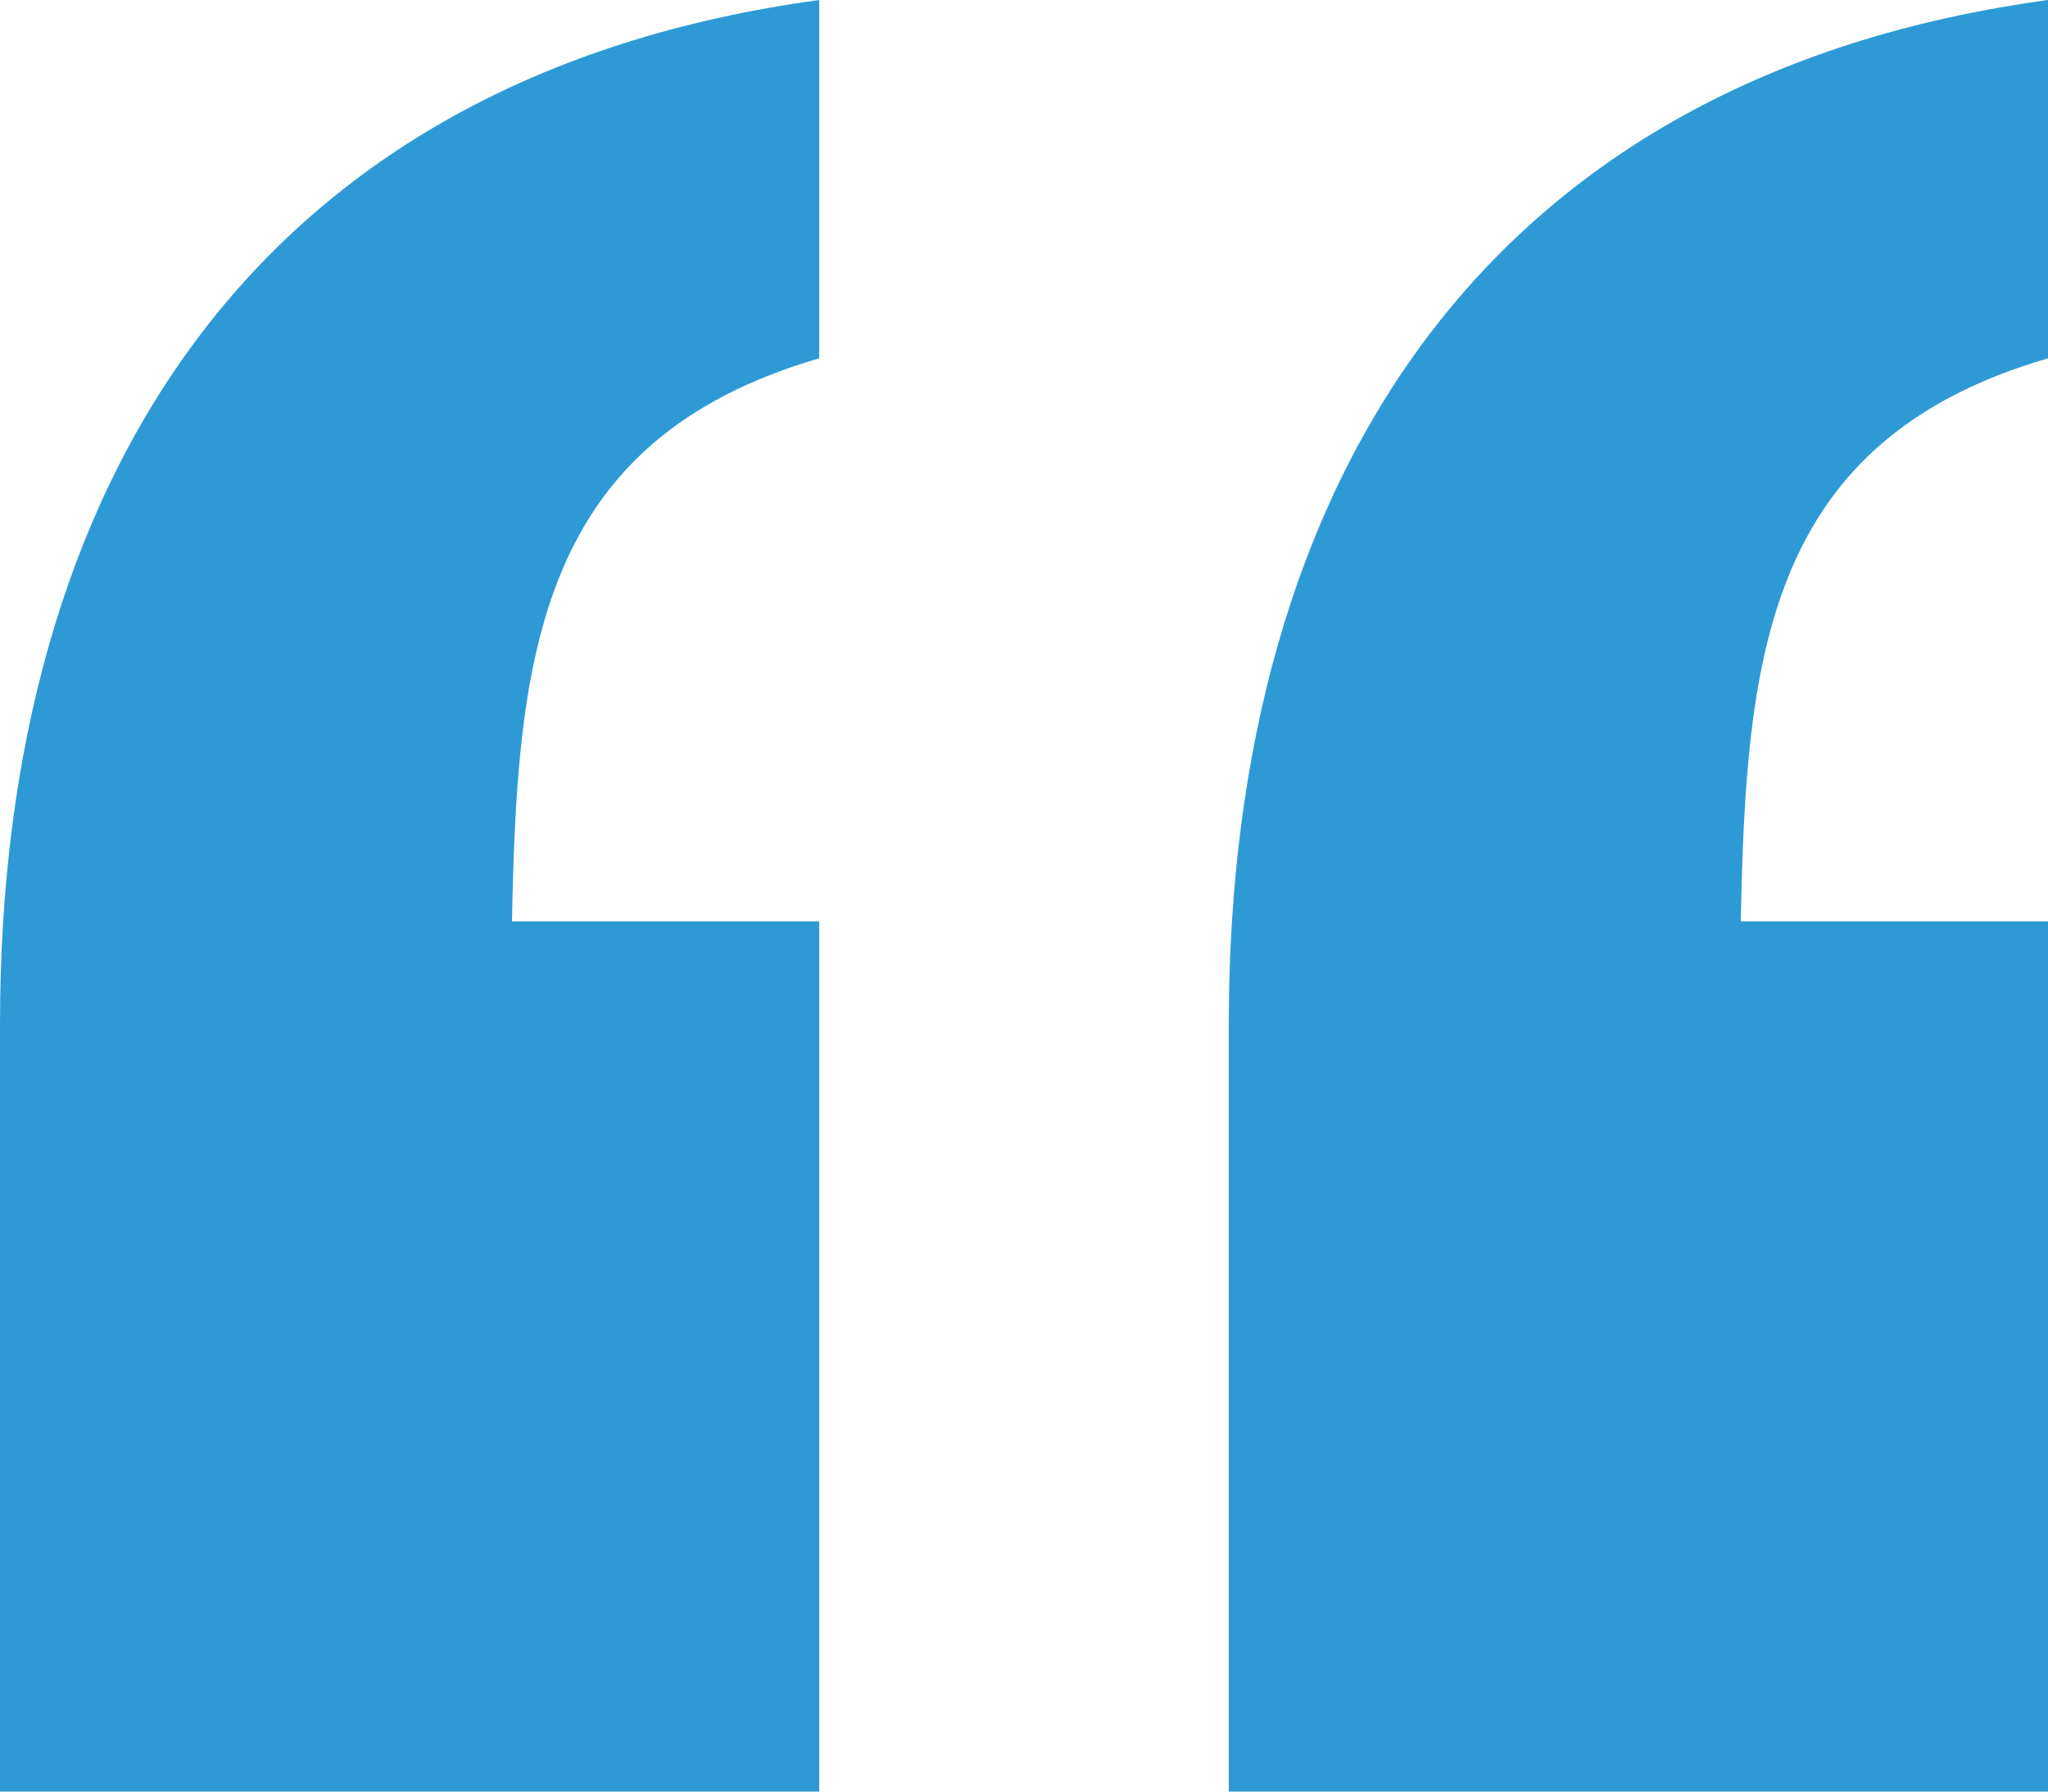
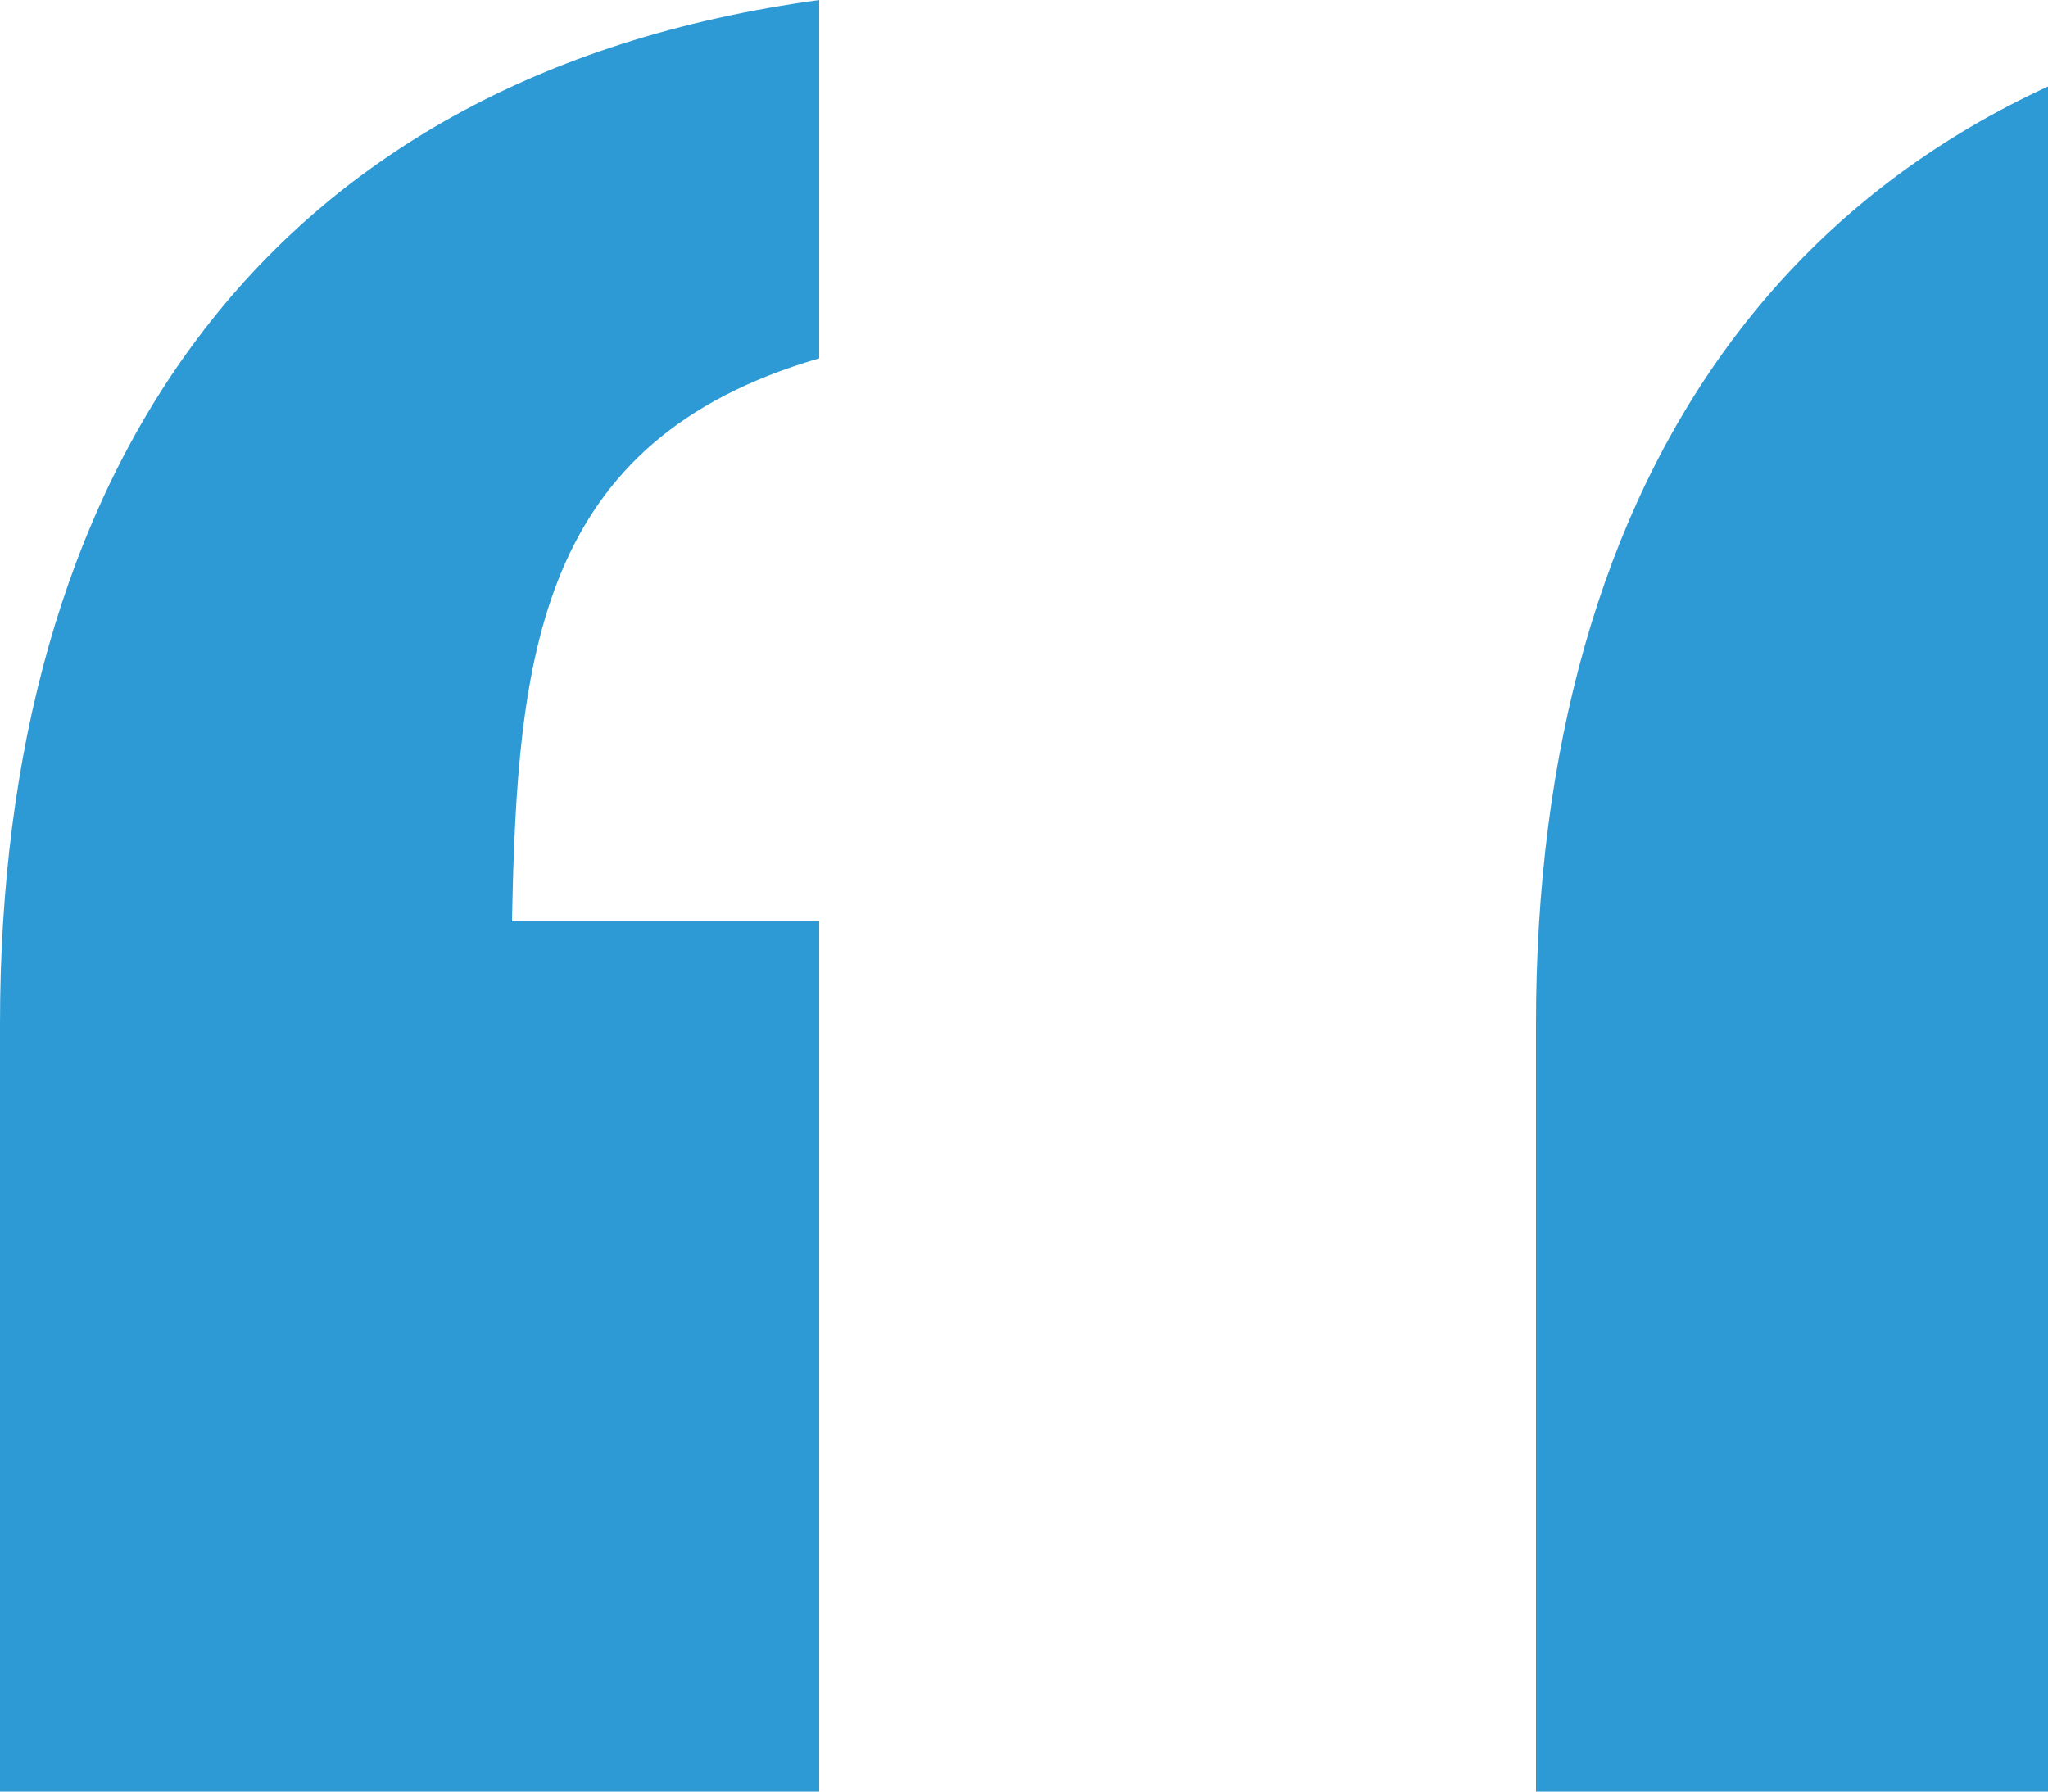
<svg xmlns="http://www.w3.org/2000/svg" viewBox="0 0 40 35" enable-background="new 0 0 40 35">
-   <path fill="#2D9AD6" d="M16 35v-17h-6c.1-5.2.5-9.4 6-11v-7c-11 1.5-16 9.4-16 20v15h16zM40 35v-17h-6c.1-5.2.5-9.4 6-11v-7c-11 1.5-16 9.4-16 20v15h16z" />
+   <path fill="#2D9AD6" d="M16 35v-17h-6c.1-5.2.5-9.4 6-11v-7c-11 1.5-16 9.4-16 20v15h16zM40 35v-17c.1-5.2.5-9.4 6-11v-7c-11 1.5-16 9.4-16 20v15h16z" />
</svg>